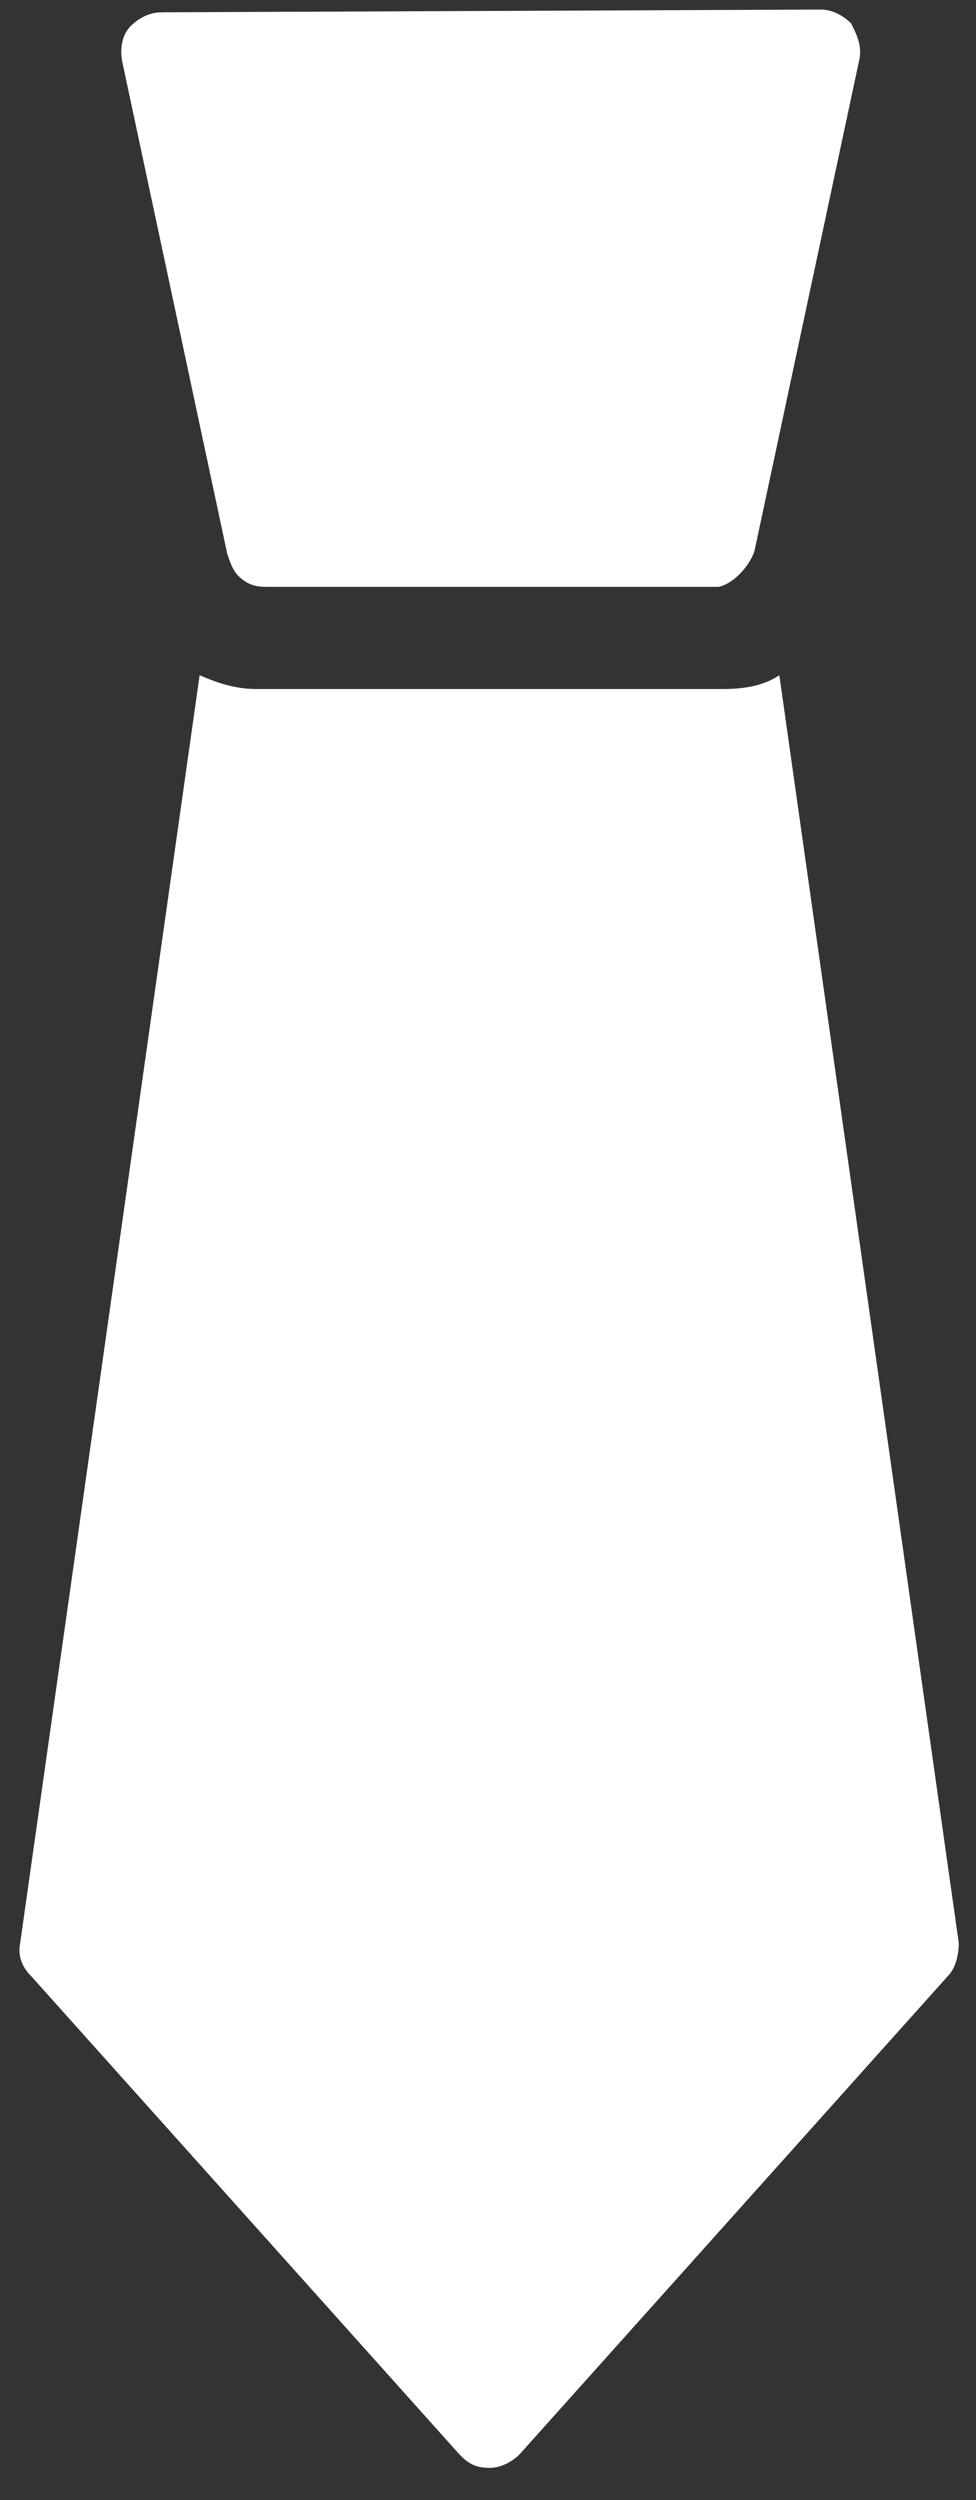
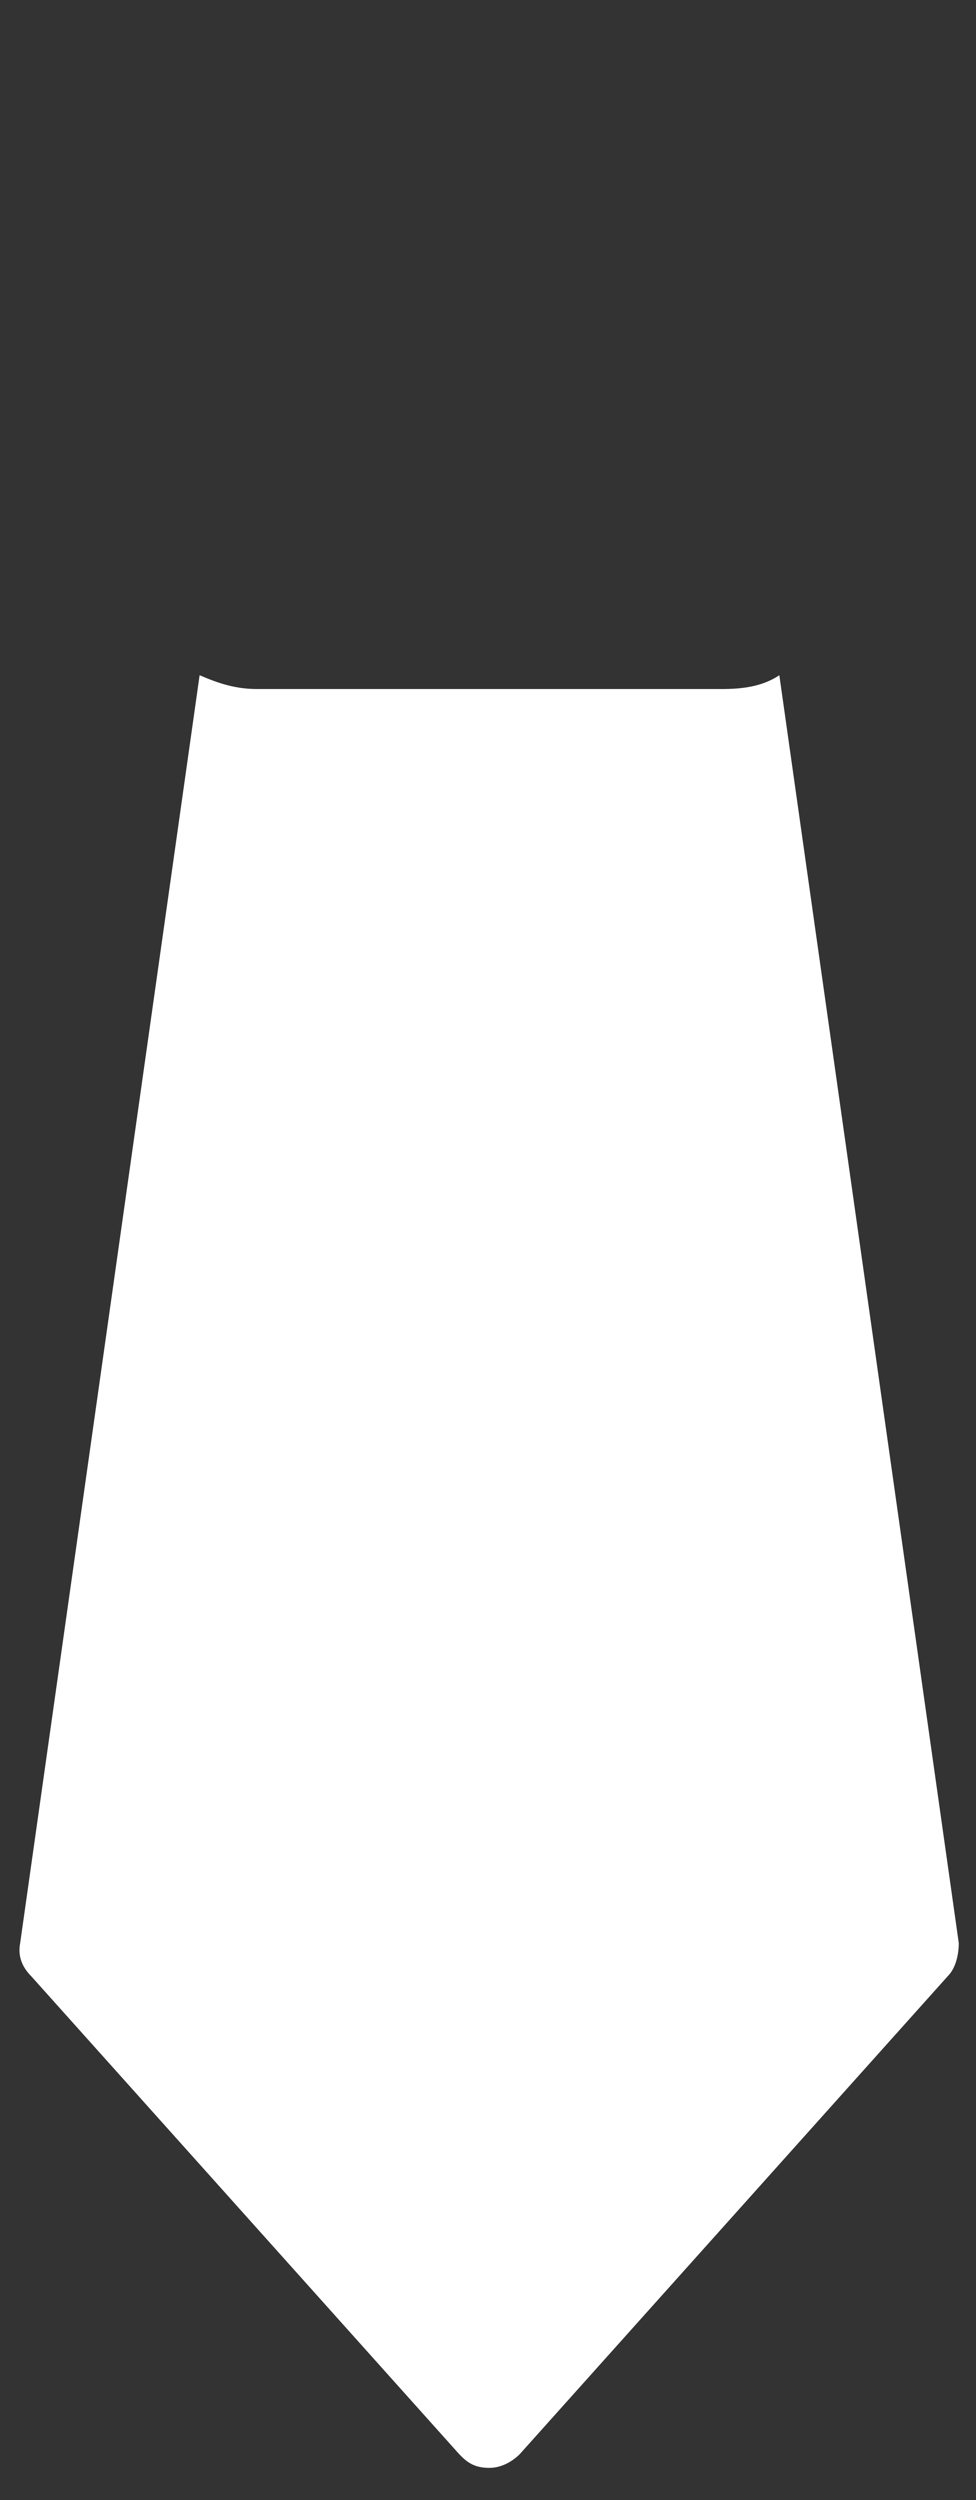
<svg xmlns="http://www.w3.org/2000/svg" version="1.1" id="Layer_1" x="0px" y="0px" viewBox="0 0 25 64" style="enable-background:new 0 0 25 64;" xml:space="preserve">
  <rect x="0" y="0" width="25" height="64" fill="#333333" stroke="none" />
  <style type="text/css">
	.st0{fill:#FFFFFF;}
</style>
  <title>np_business_1254282_FFFFFF</title>
  <desc>Created with Sketch.</desc>
  <g id="np_business_1254282_FFFFFF" transform="translate(65.5, 52.5) rotate(45) translate(-65.5, -52.5) translate(40, 27)">
    <path id="Shape" class="st0" d="M-5,53.3c0-0.3-0.2-0.6-0.4-0.8l-26.2-19.7c-0.1,0.5-0.4,0.9-0.8,1.3l-8.4,8.4   c-0.4,0.4-0.8,0.6-1.3,0.8l19.7,26.2c0.2,0.3,0.5,0.4,0.8,0.4l16.4,0.9h0.1c0.3,0,0.5-0.1,0.7-0.3c0.2-0.2,0.3-0.5,0.3-0.8L-5,53.3   z" />
-     <path id="Shape_1_" class="st0" d="M-34.3,31l-7-10.8c-0.2-0.3-0.5-0.4-0.8-0.5c-0.3,0-0.6,0.1-0.8,0.3L-54.8,32   c-0.2,0.2-0.3,0.5-0.3,0.8s0.2,0.6,0.5,0.8l10.8,7c0.2,0.1,0.4,0.2,0.6,0.2c0.3,0,0.5-0.1,0.7-0.3l8.2-8.2   C-34.1,32-34.1,31.4-34.3,31L-34.3,31z" />
  </g>
</svg>